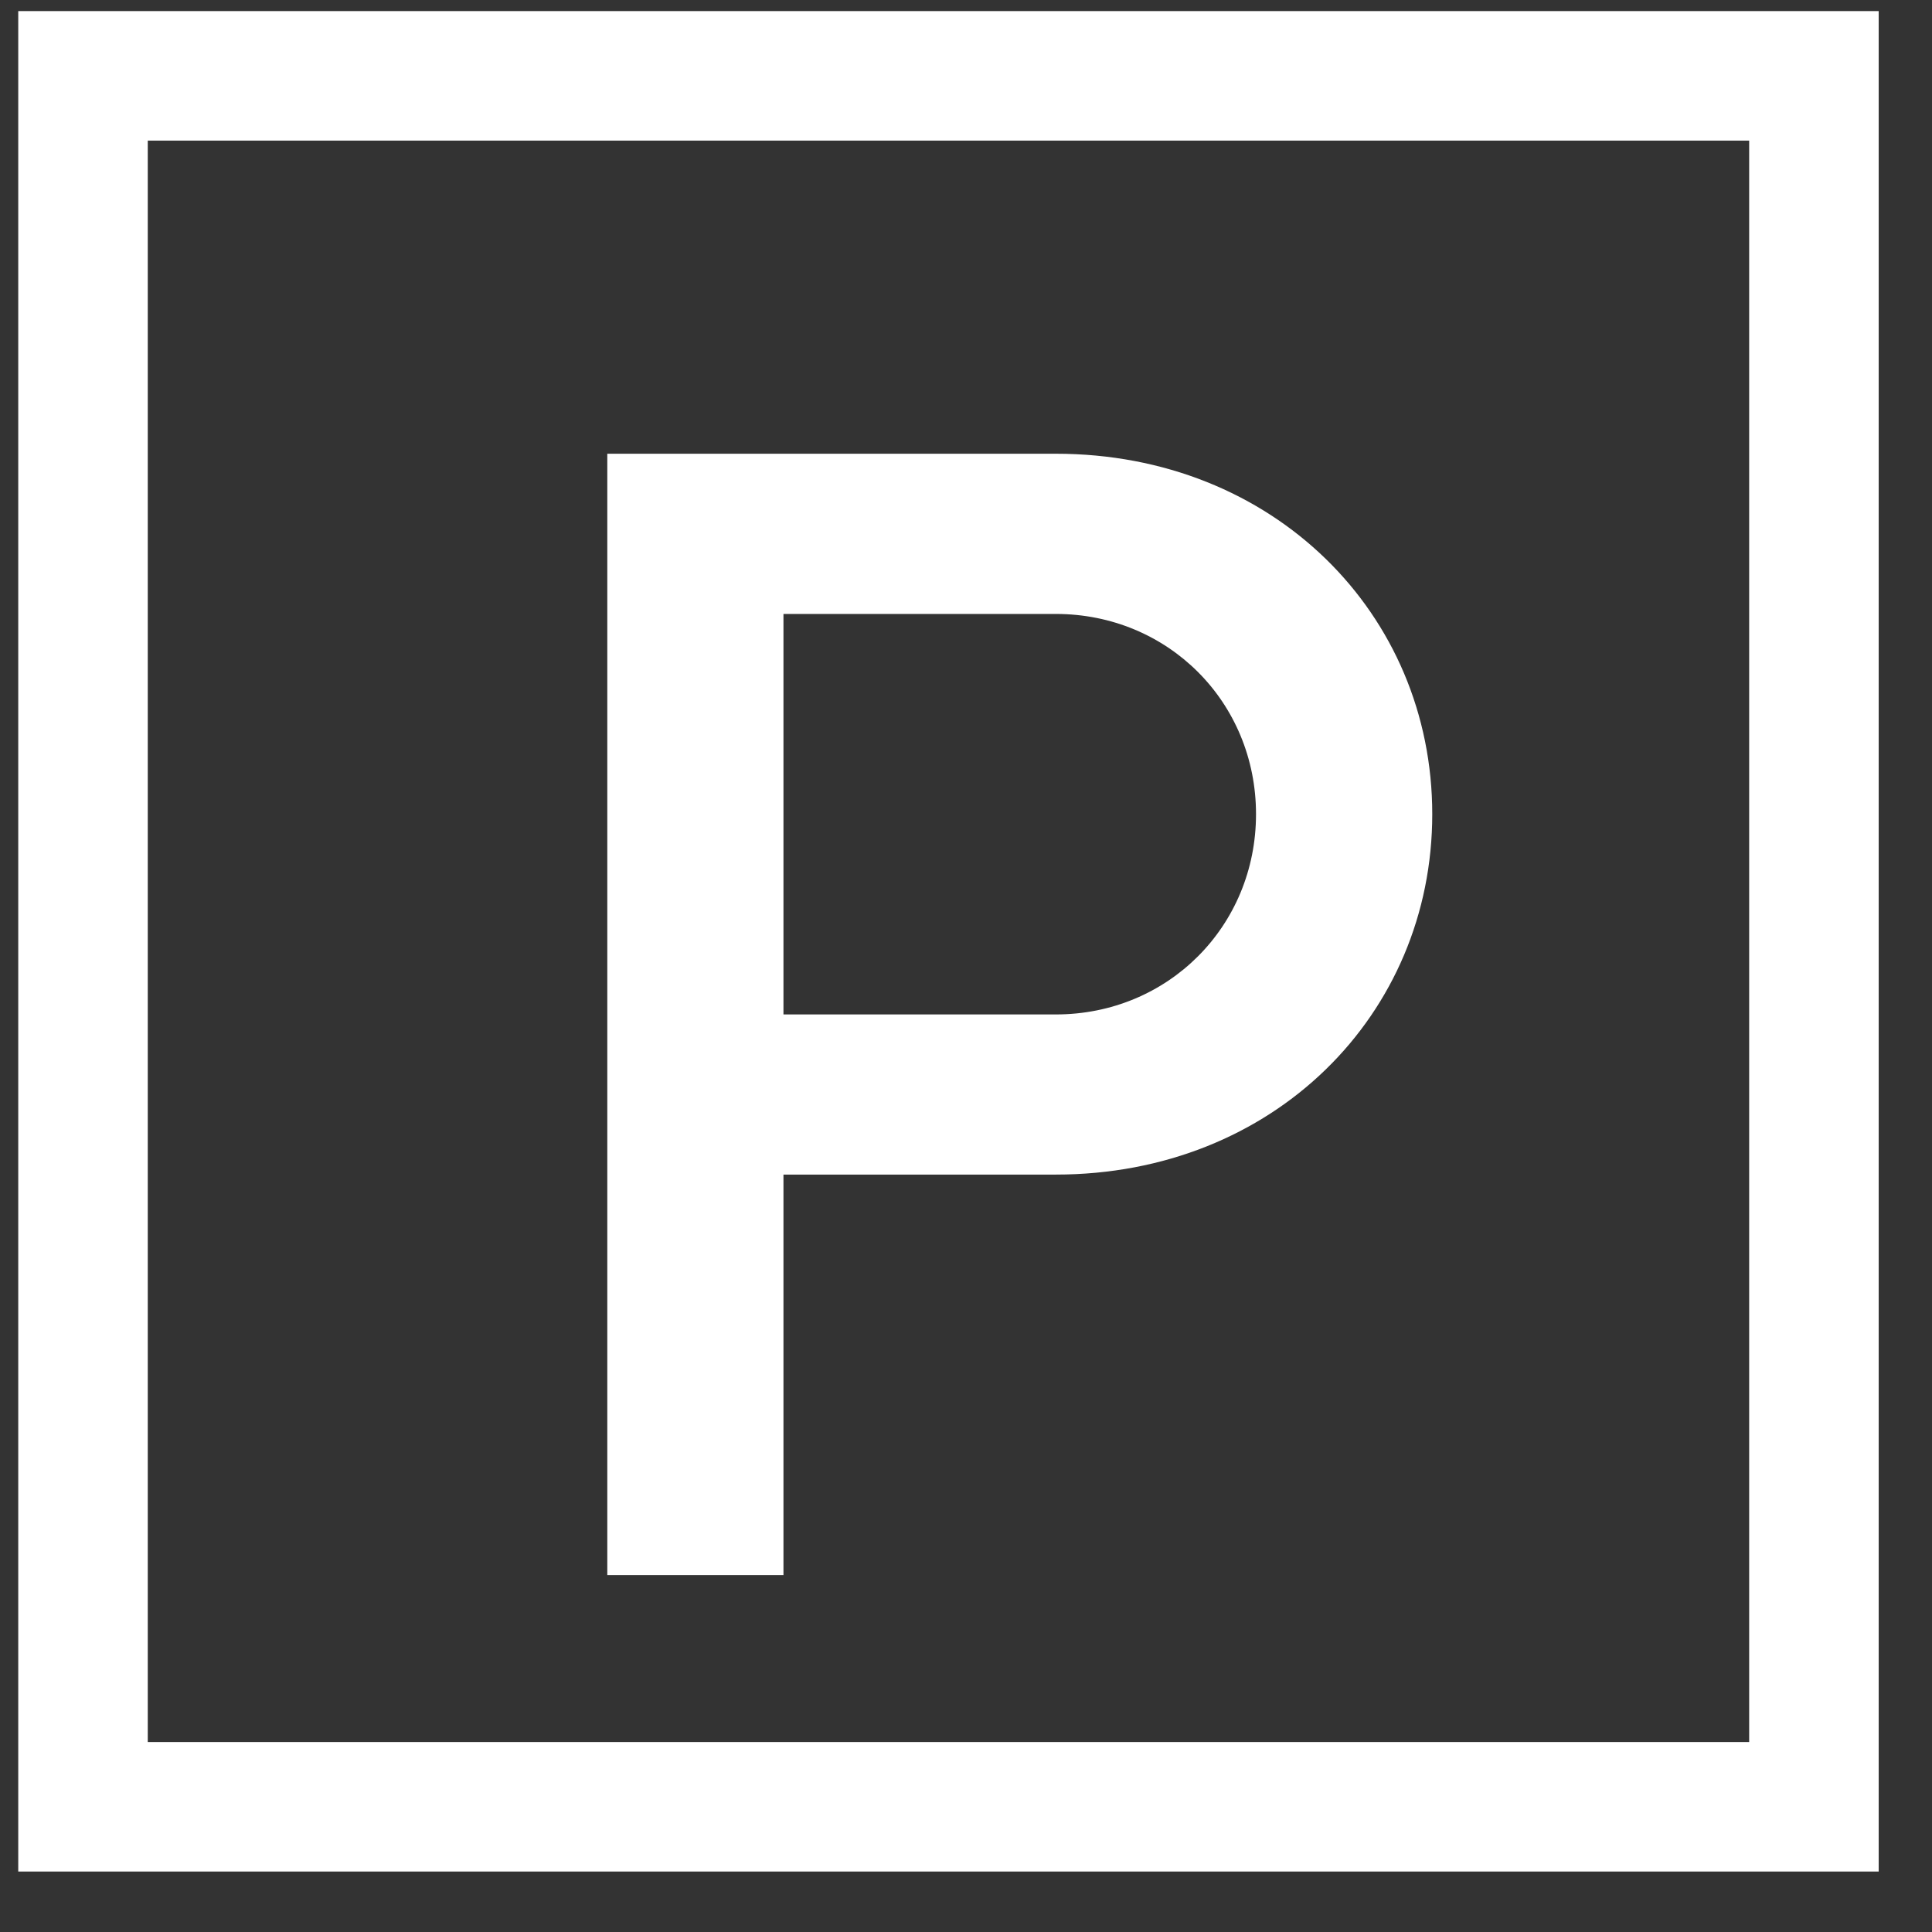
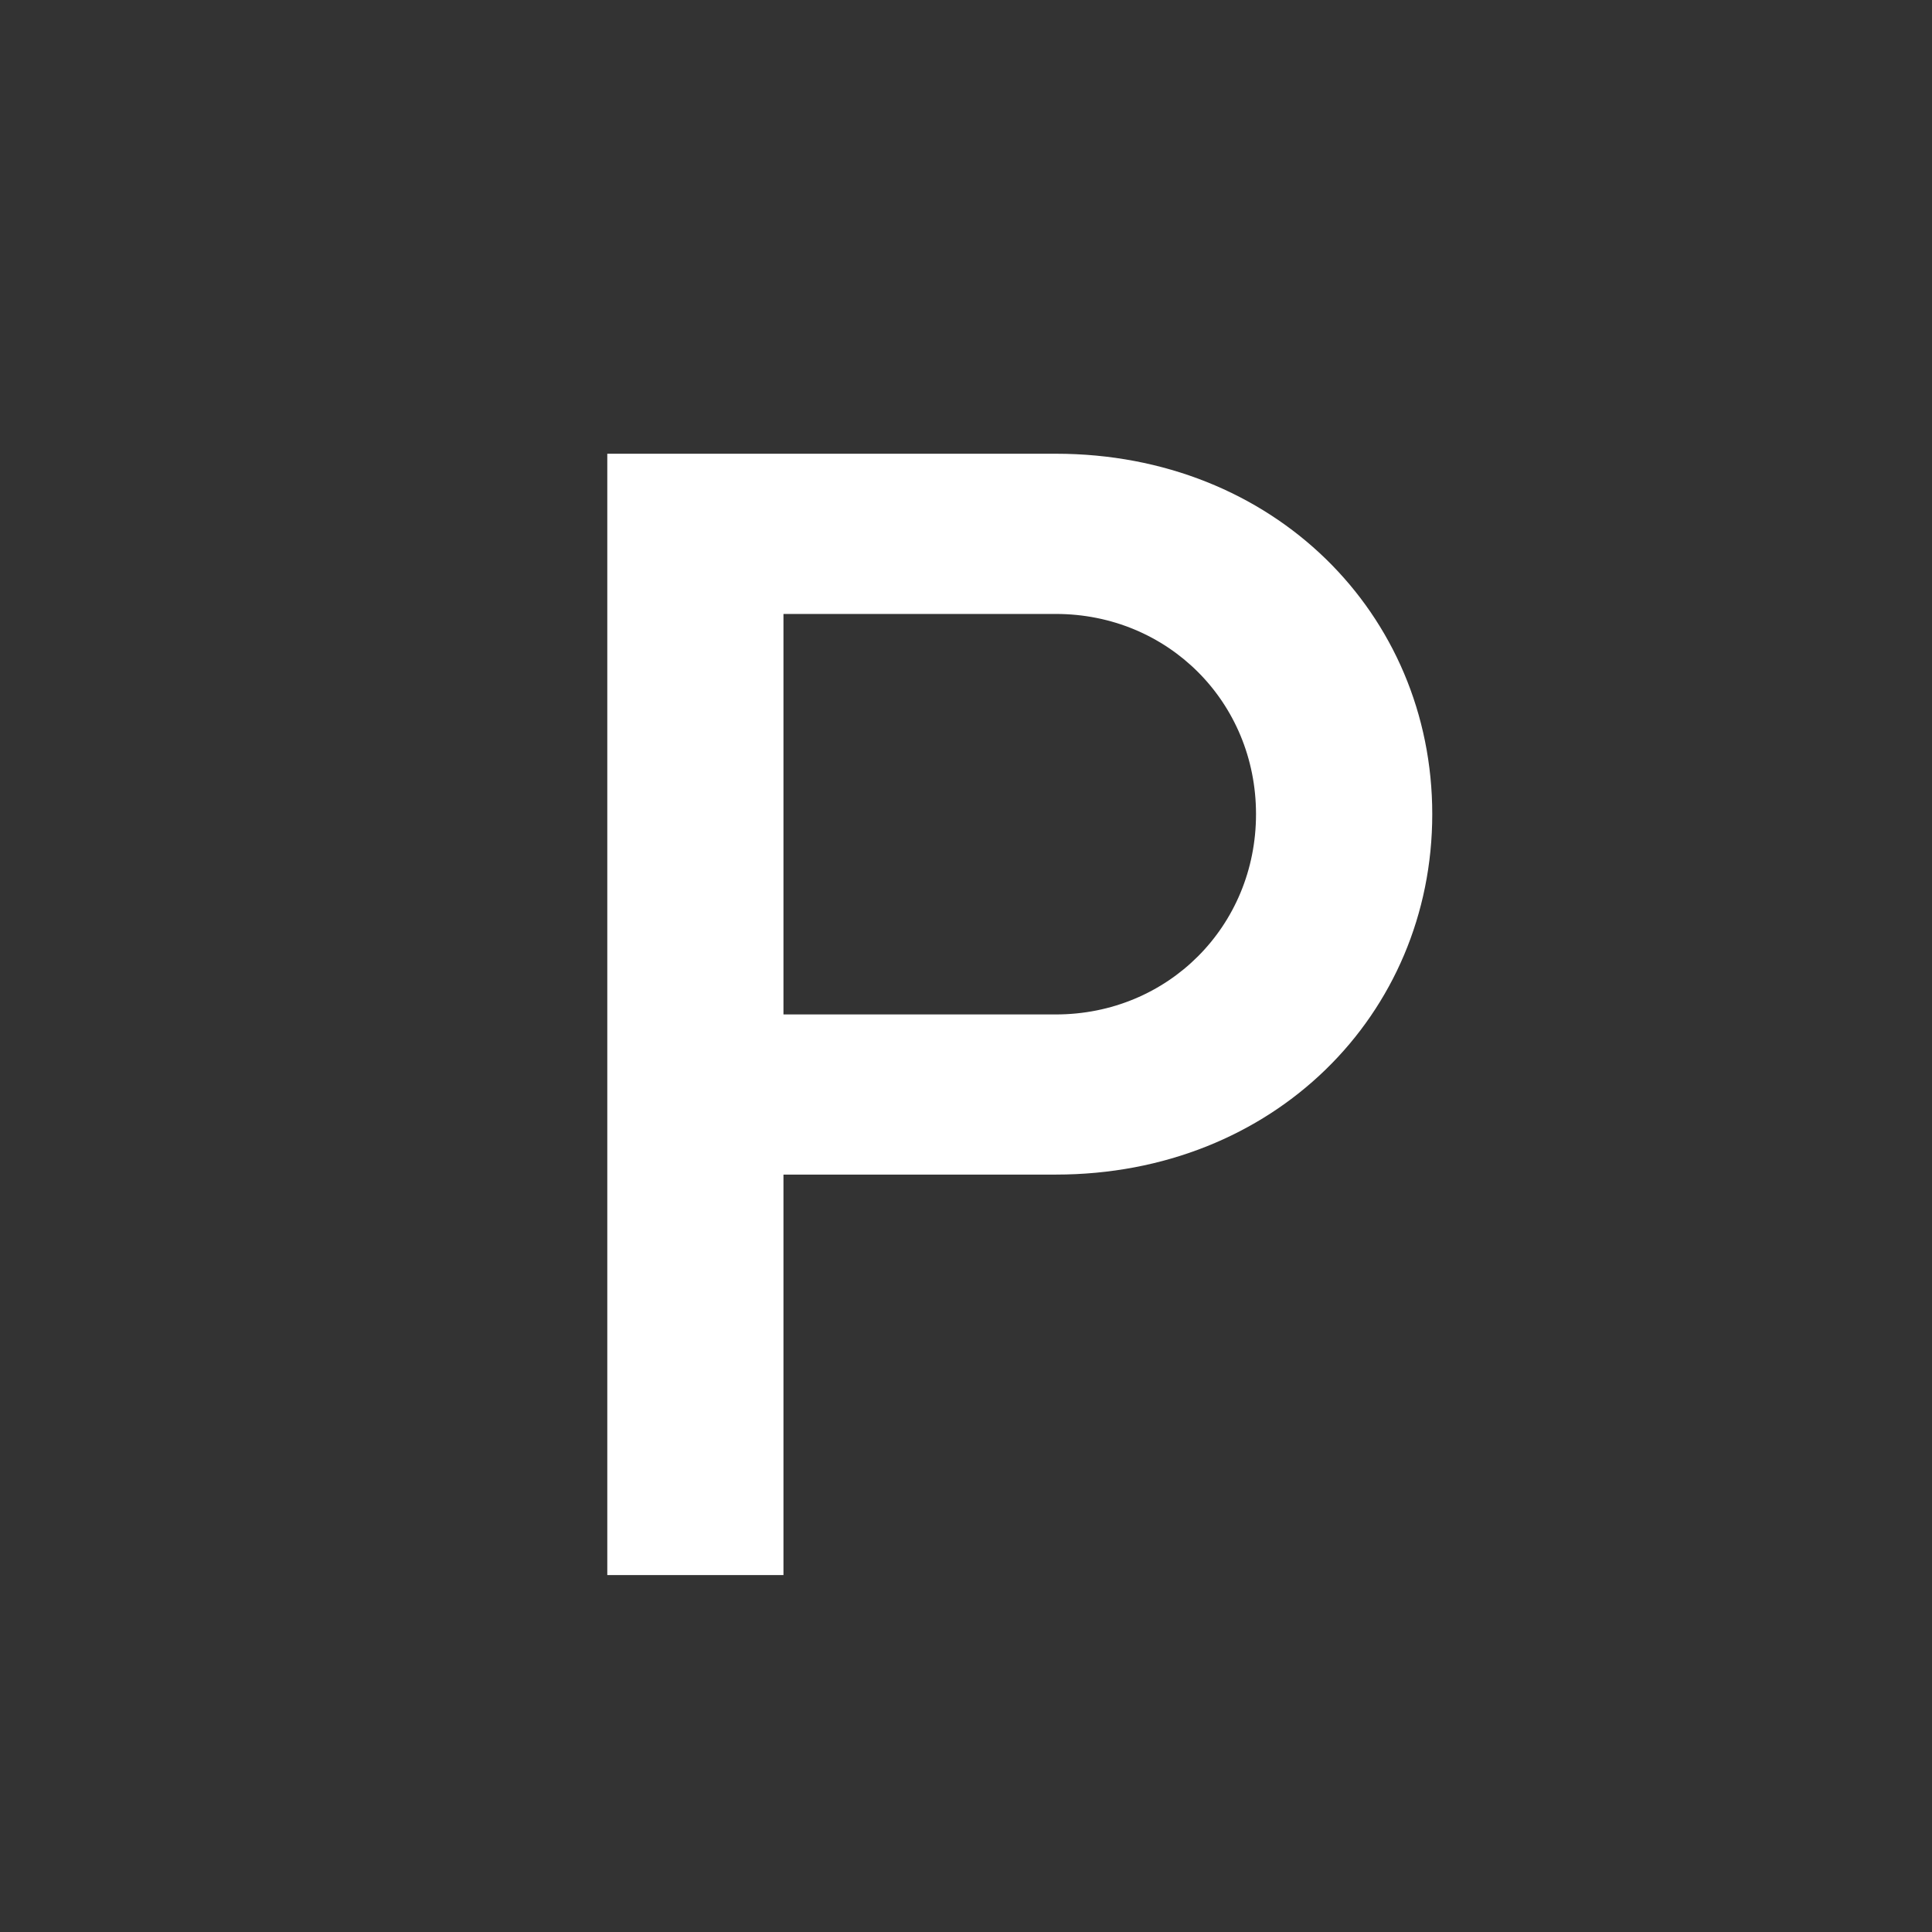
<svg xmlns="http://www.w3.org/2000/svg" width="27" height="27" viewBox="0 0 27 27" fill="none">
  <rect x="0" y="0" width="27" height="27" fill="#333333" stroke="none" />
  <path d="M8.487 22.012V6.341H14.755C17.8 6.341 20.016 8.58 20.016 11.378C20.016 14.177 17.8 16.415 14.755 16.415H10.949V22.012H8.487ZM10.949 14.177H14.755C16.322 14.177 17.553 12.945 17.553 11.378C17.553 9.811 16.322 8.58 14.755 8.58H10.949V14.177Z" fill="white" />
-   <rect x="1.16" y="1.06" width="24.19" height="24.19" stroke="white" stroke-width="1.81" />
</svg>